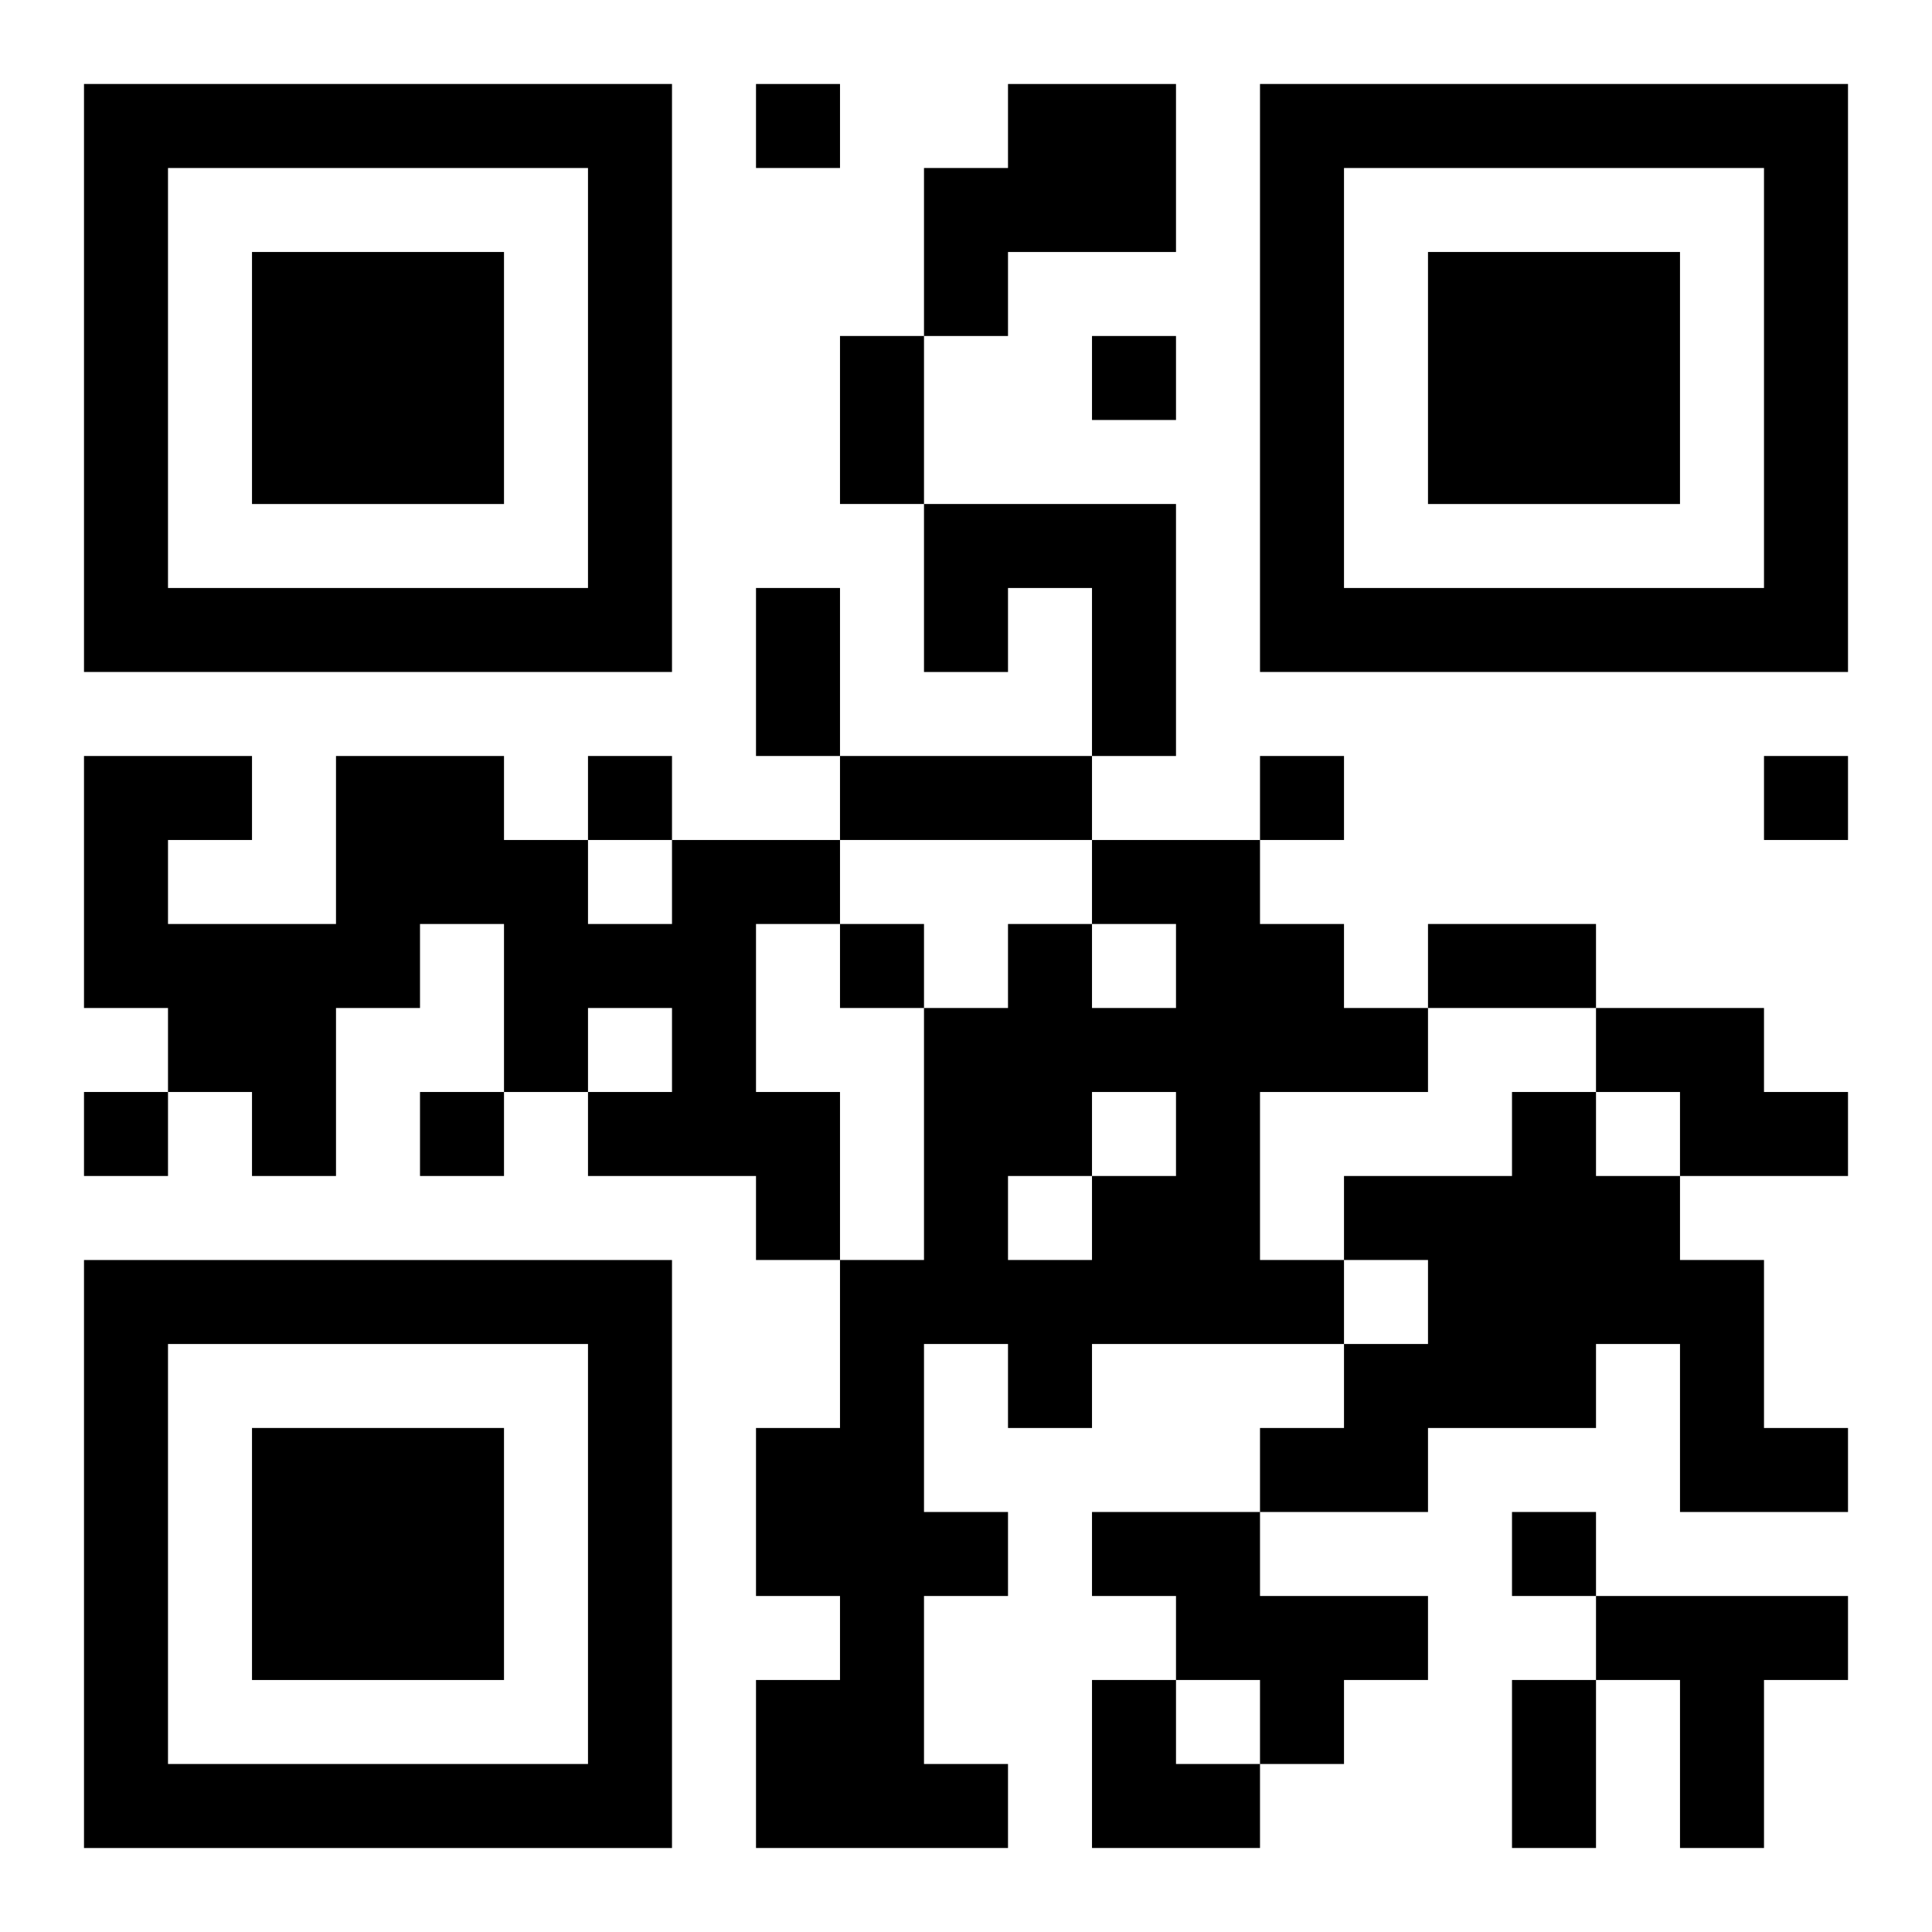
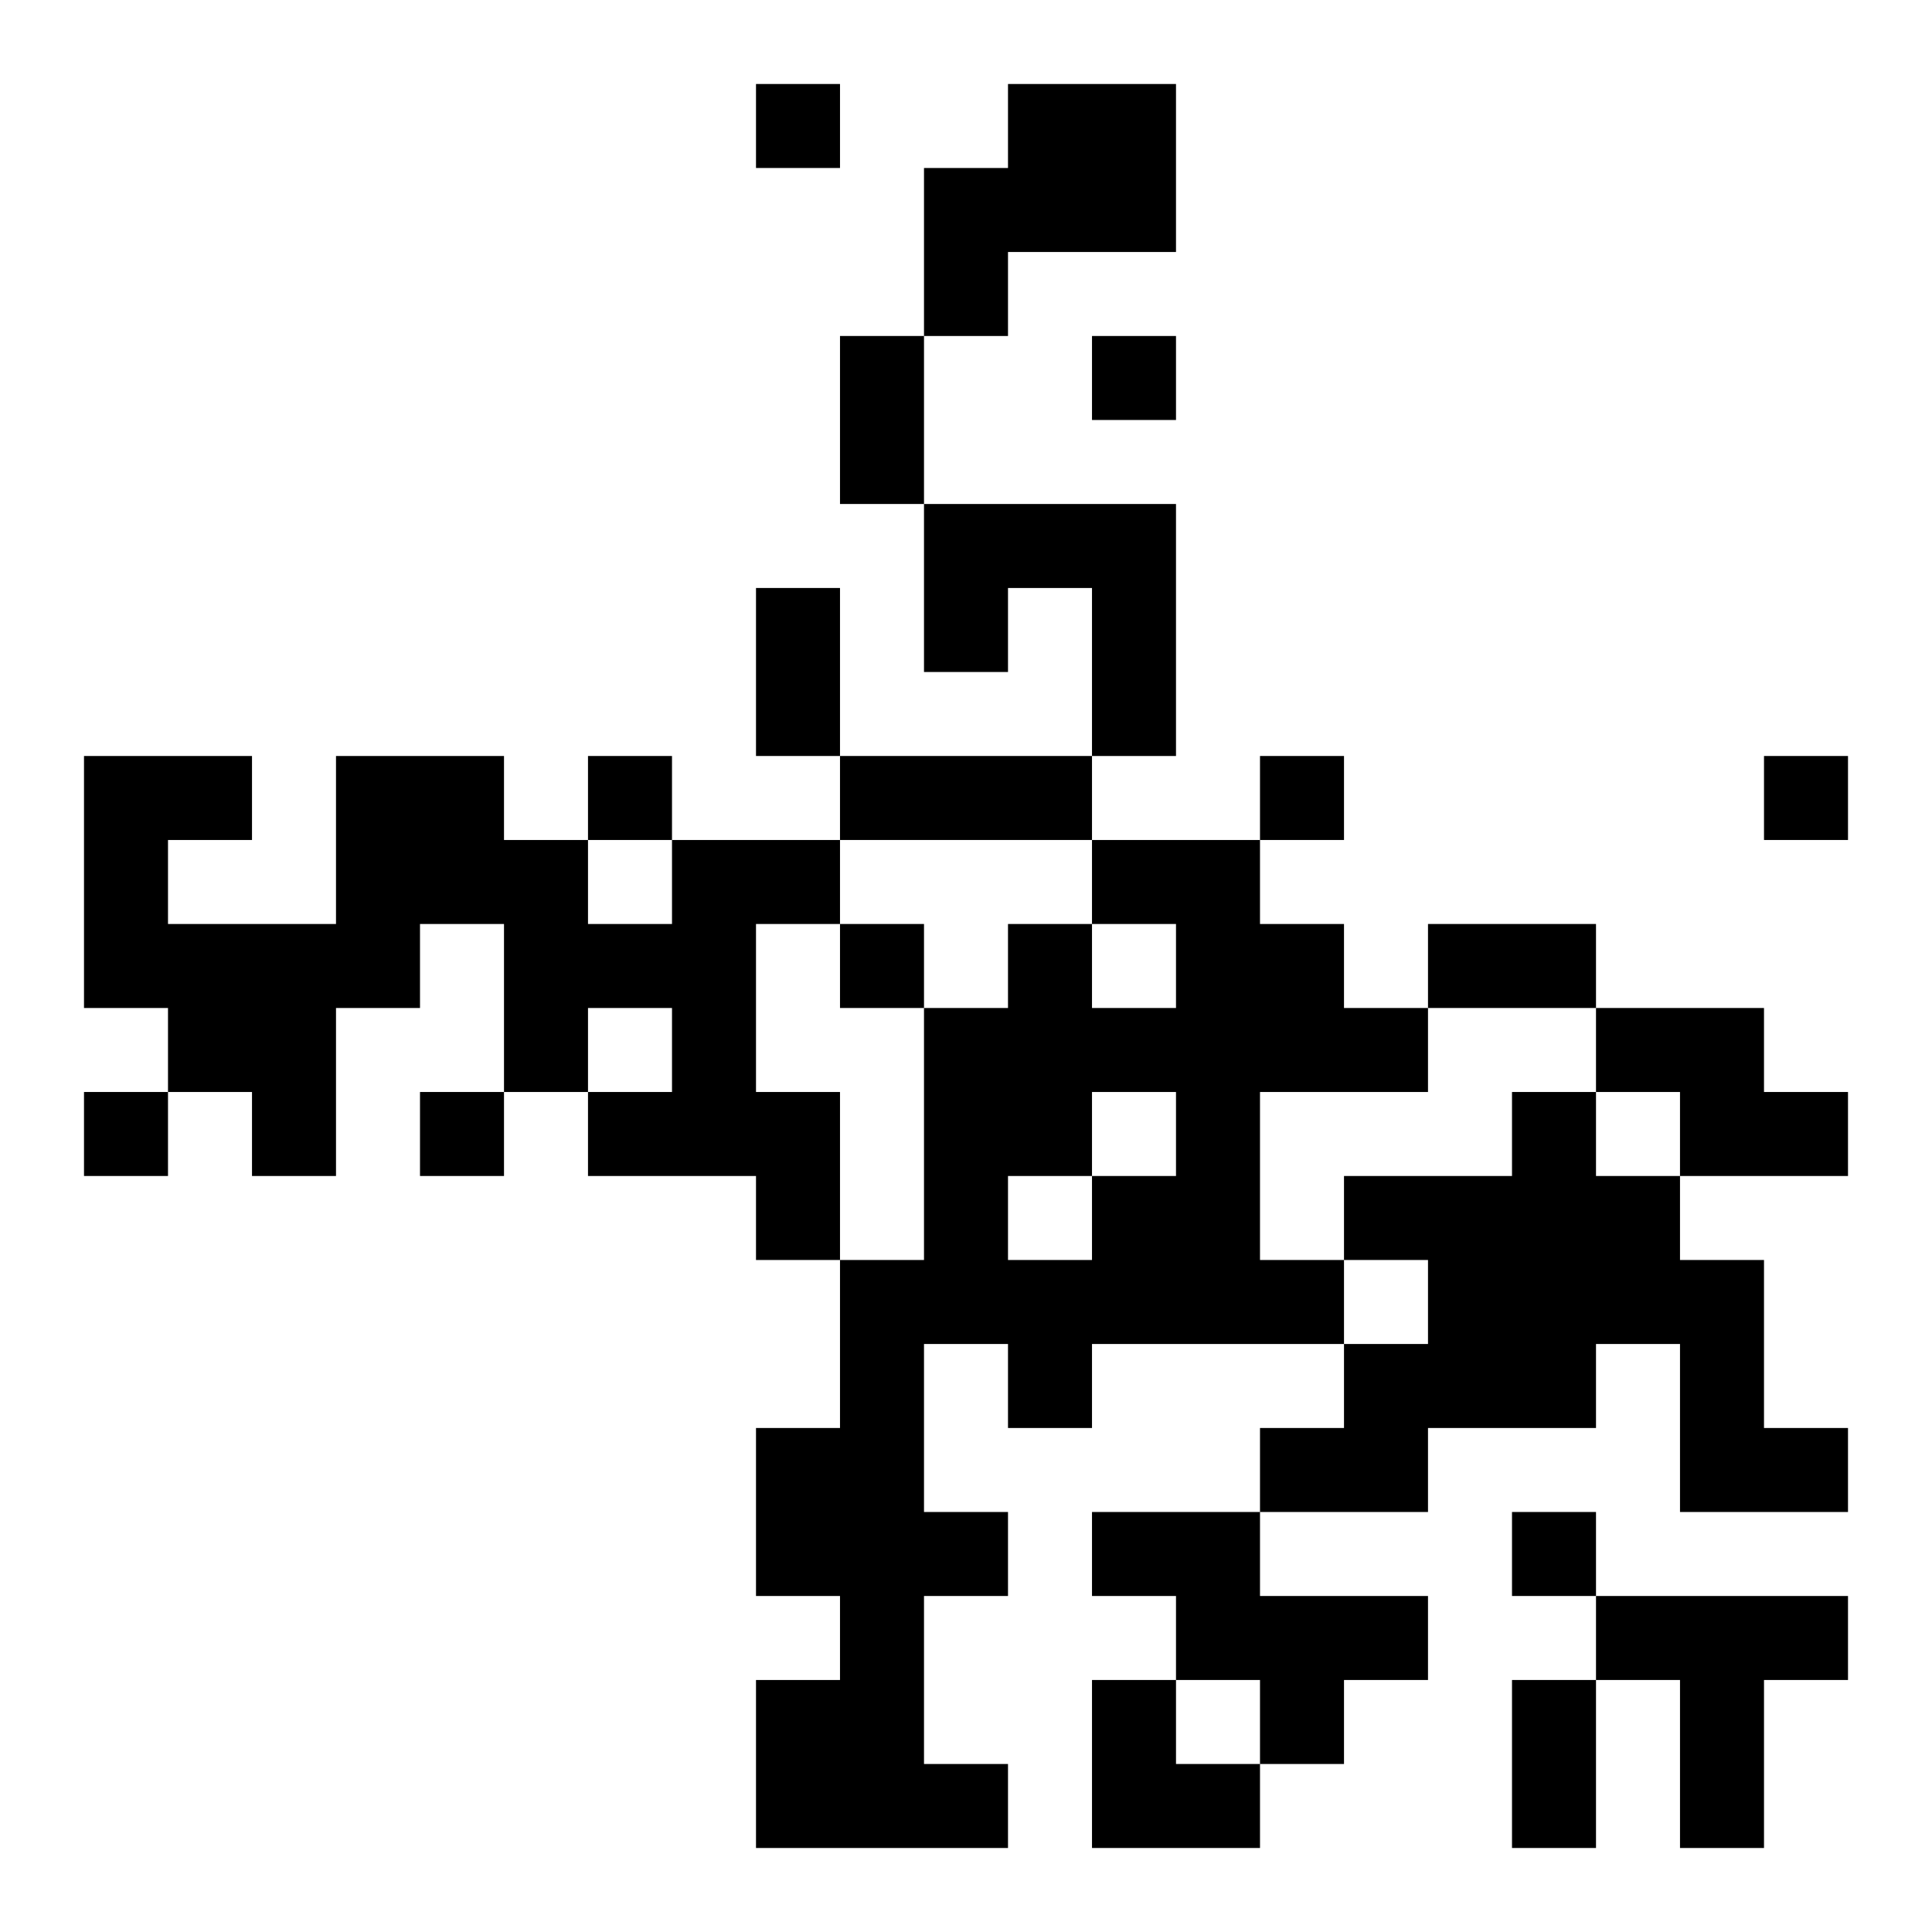
<svg xmlns="http://www.w3.org/2000/svg" xmlns:xlink="http://www.w3.org/1999/xlink" width="250" height="250" baseProfile="full" version="1.1" viewBox="-1 -1 23 23">
  <symbol id="a">
-     <path d="m0 7v7h7v-7h-7zm1 1h5v5h-5v-5zm1 1v3h3v-3h-3z" />
-   </symbol>
+     </symbol>
  <use y="-7" xlink:href="#a" />
  <use y="7" xlink:href="#a" />
  <use x="14" y="-7" xlink:href="#a" />
  <path d="m11 0h2v2h-2v1h-1v-2h1v-1m-1 5h3v3h-1v-2h-1v1h-1v-2m-3 4h2v1h-1v2h1v2h-1v-1h-2v-1h1v-1h-1v1h-1v-2h-1v1h-1v2h-1v-1h-1v-1h-1v-3h2v1h-1v1h2v-2h2v1h1v1h1v-1m5 0h2v1h1v1h1v1h-2v2h1v1h-3v1h-1v-1h-1v2h1v1h-1v2h1v1h-3v-2h1v-1h-1v-2h1v-2h1v-3h1v-1h1v1h1v-1h-1v-1m0 3v1h1v-1h-1m-1 1v1h1v-1h-1m7-2h2v1h1v1h-2v-1h-1v-1m-1 1h1v1h1v1h1v2h1v1h-2v-2h-1v1h-2v1h-2v-1h1v-1h1v-1h-1v-1h2v-1m-5 5h2v1h2v1h-1v1h-1v-1h-1v-1h-1v-1m6 1h3v1h-1v2h-1v-2h-1v-1m-10-18v1h1v-1h-1m4 3v1h1v-1h-1m-6 5v1h1v-1h-1m8 0v1h1v-1h-1m6 0v1h1v-1h-1m-11 2v1h1v-1h-1m-9 2v1h1v-1h-1m4 0v1h1v-1h-1m13 5v1h1v-1h-1m-8-14h1v2h-1v-2m-1 3h1v2h-1v-2m1 2h3v1h-3v-1m7 2h2v1h-2v-1m1 9h1v2h-1v-2m-5 0h1v1h1v1h-2z" />
</svg>